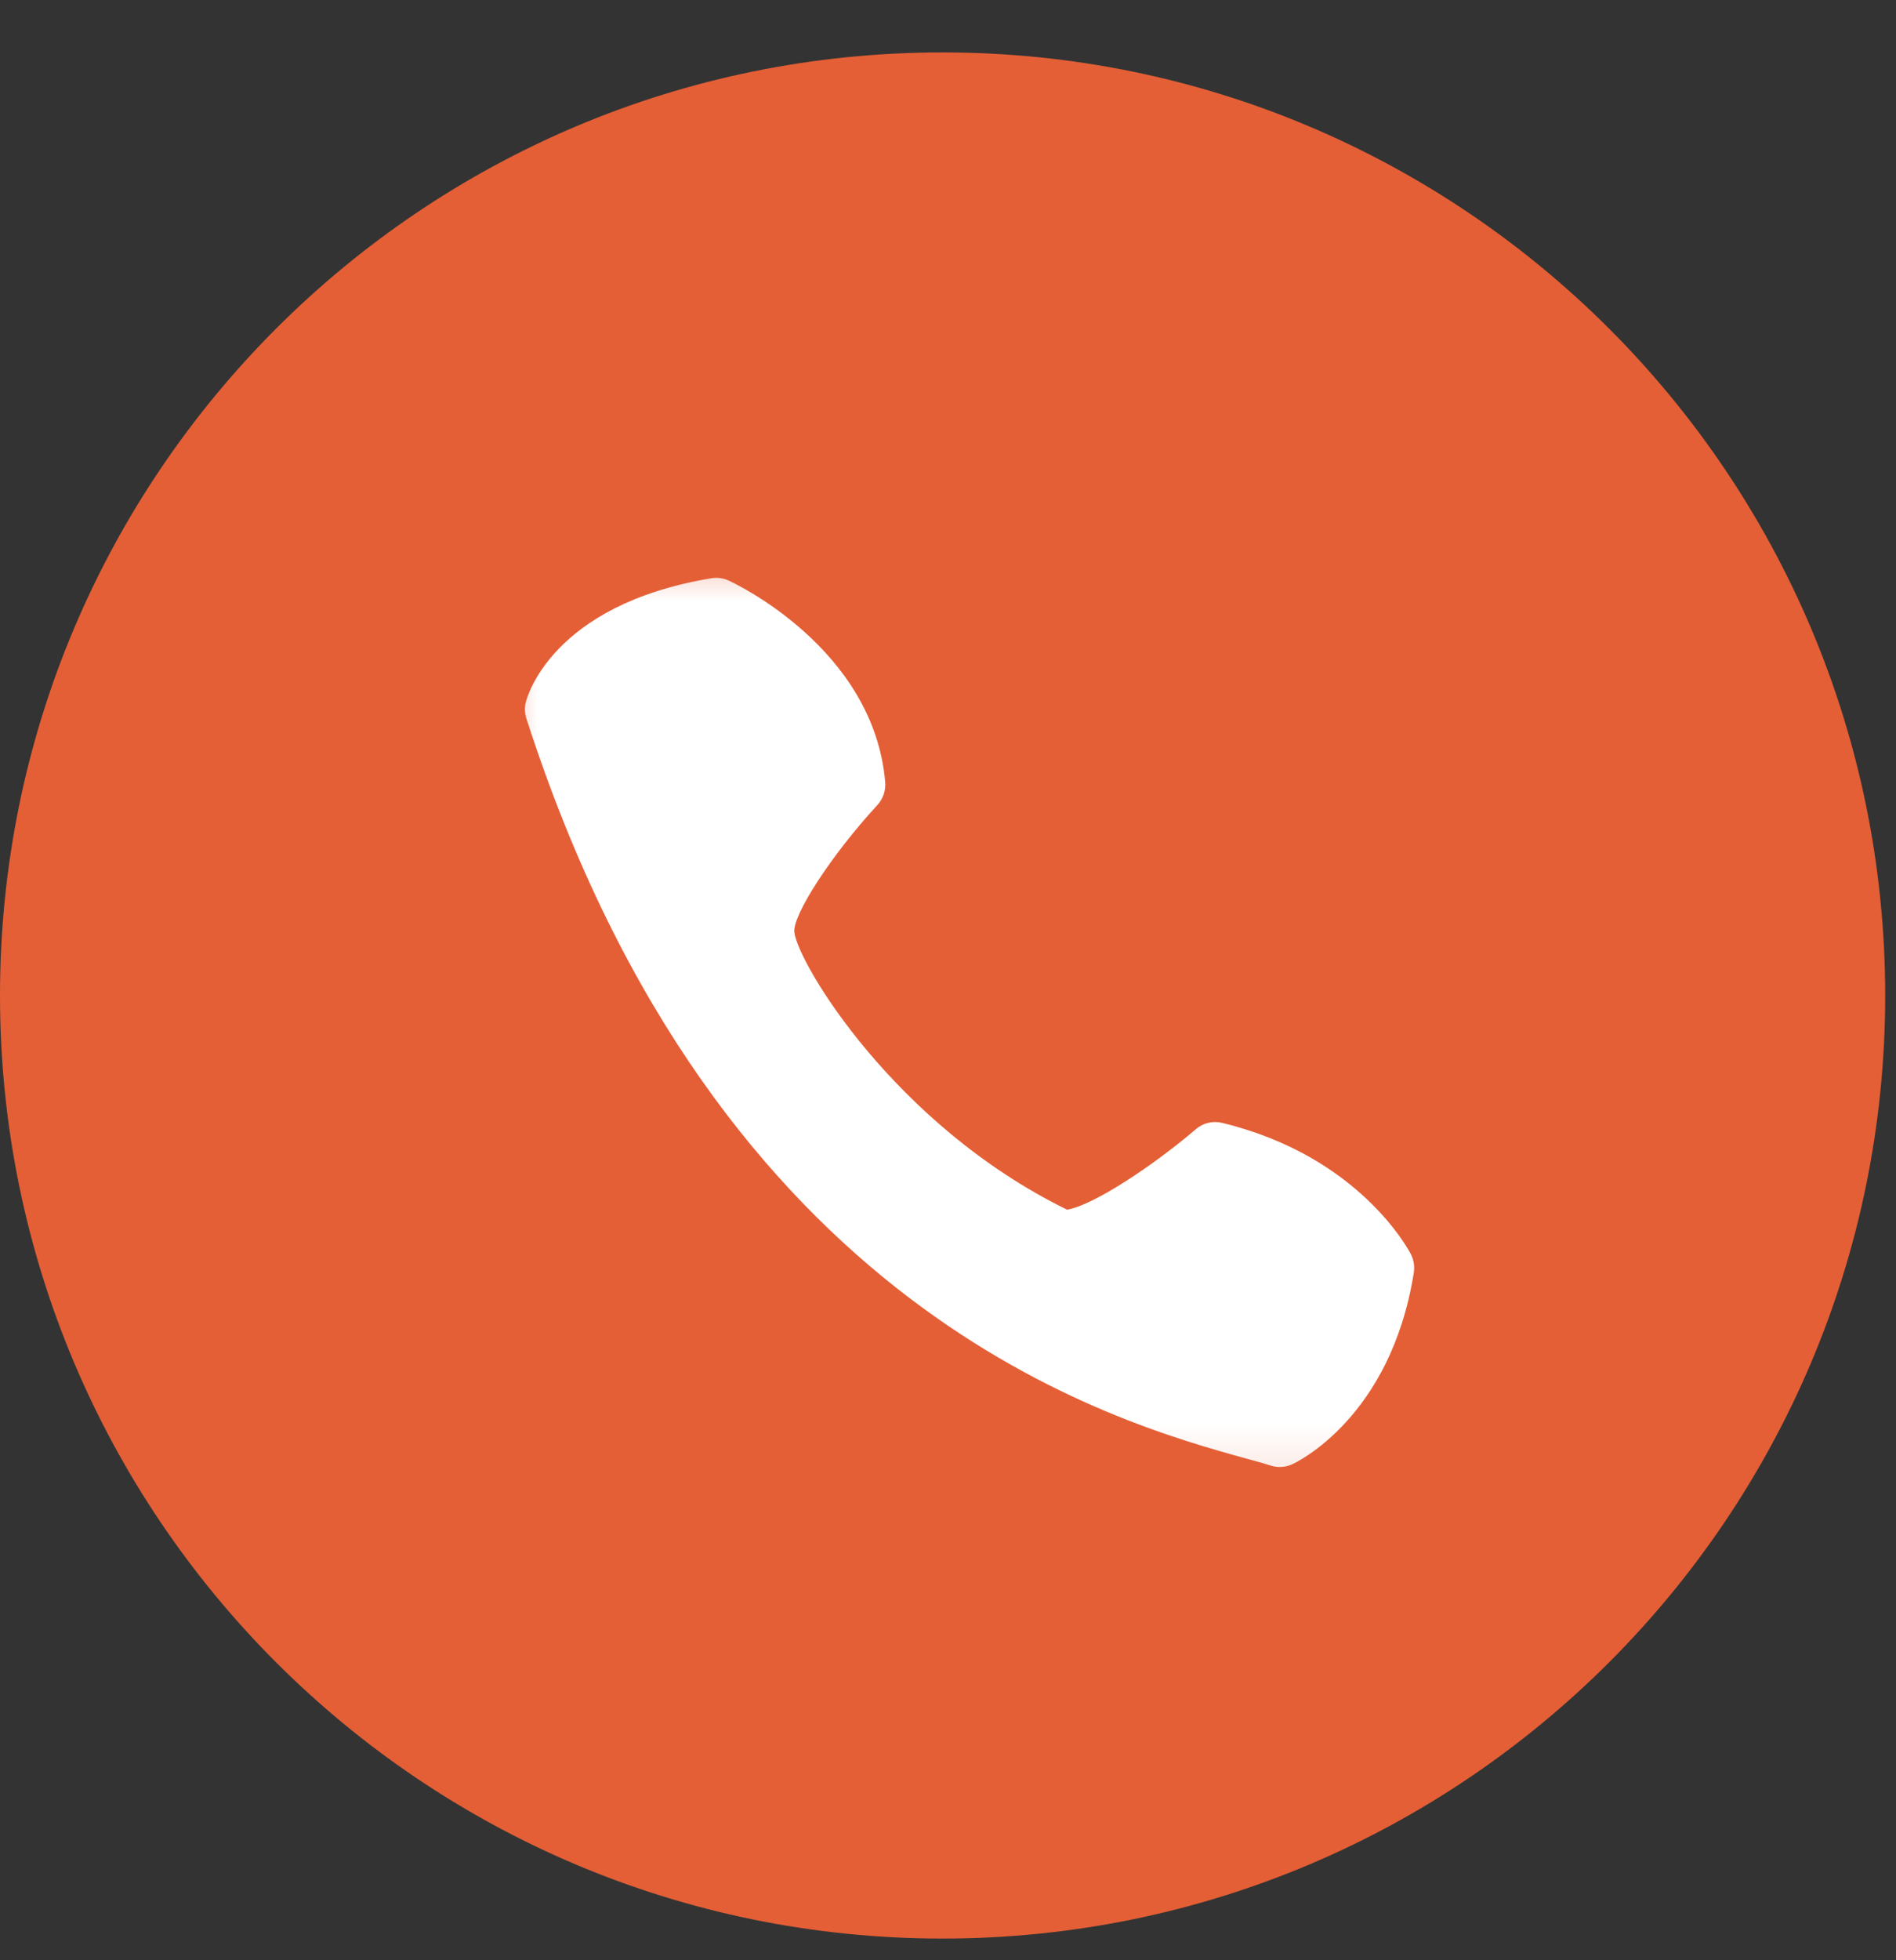
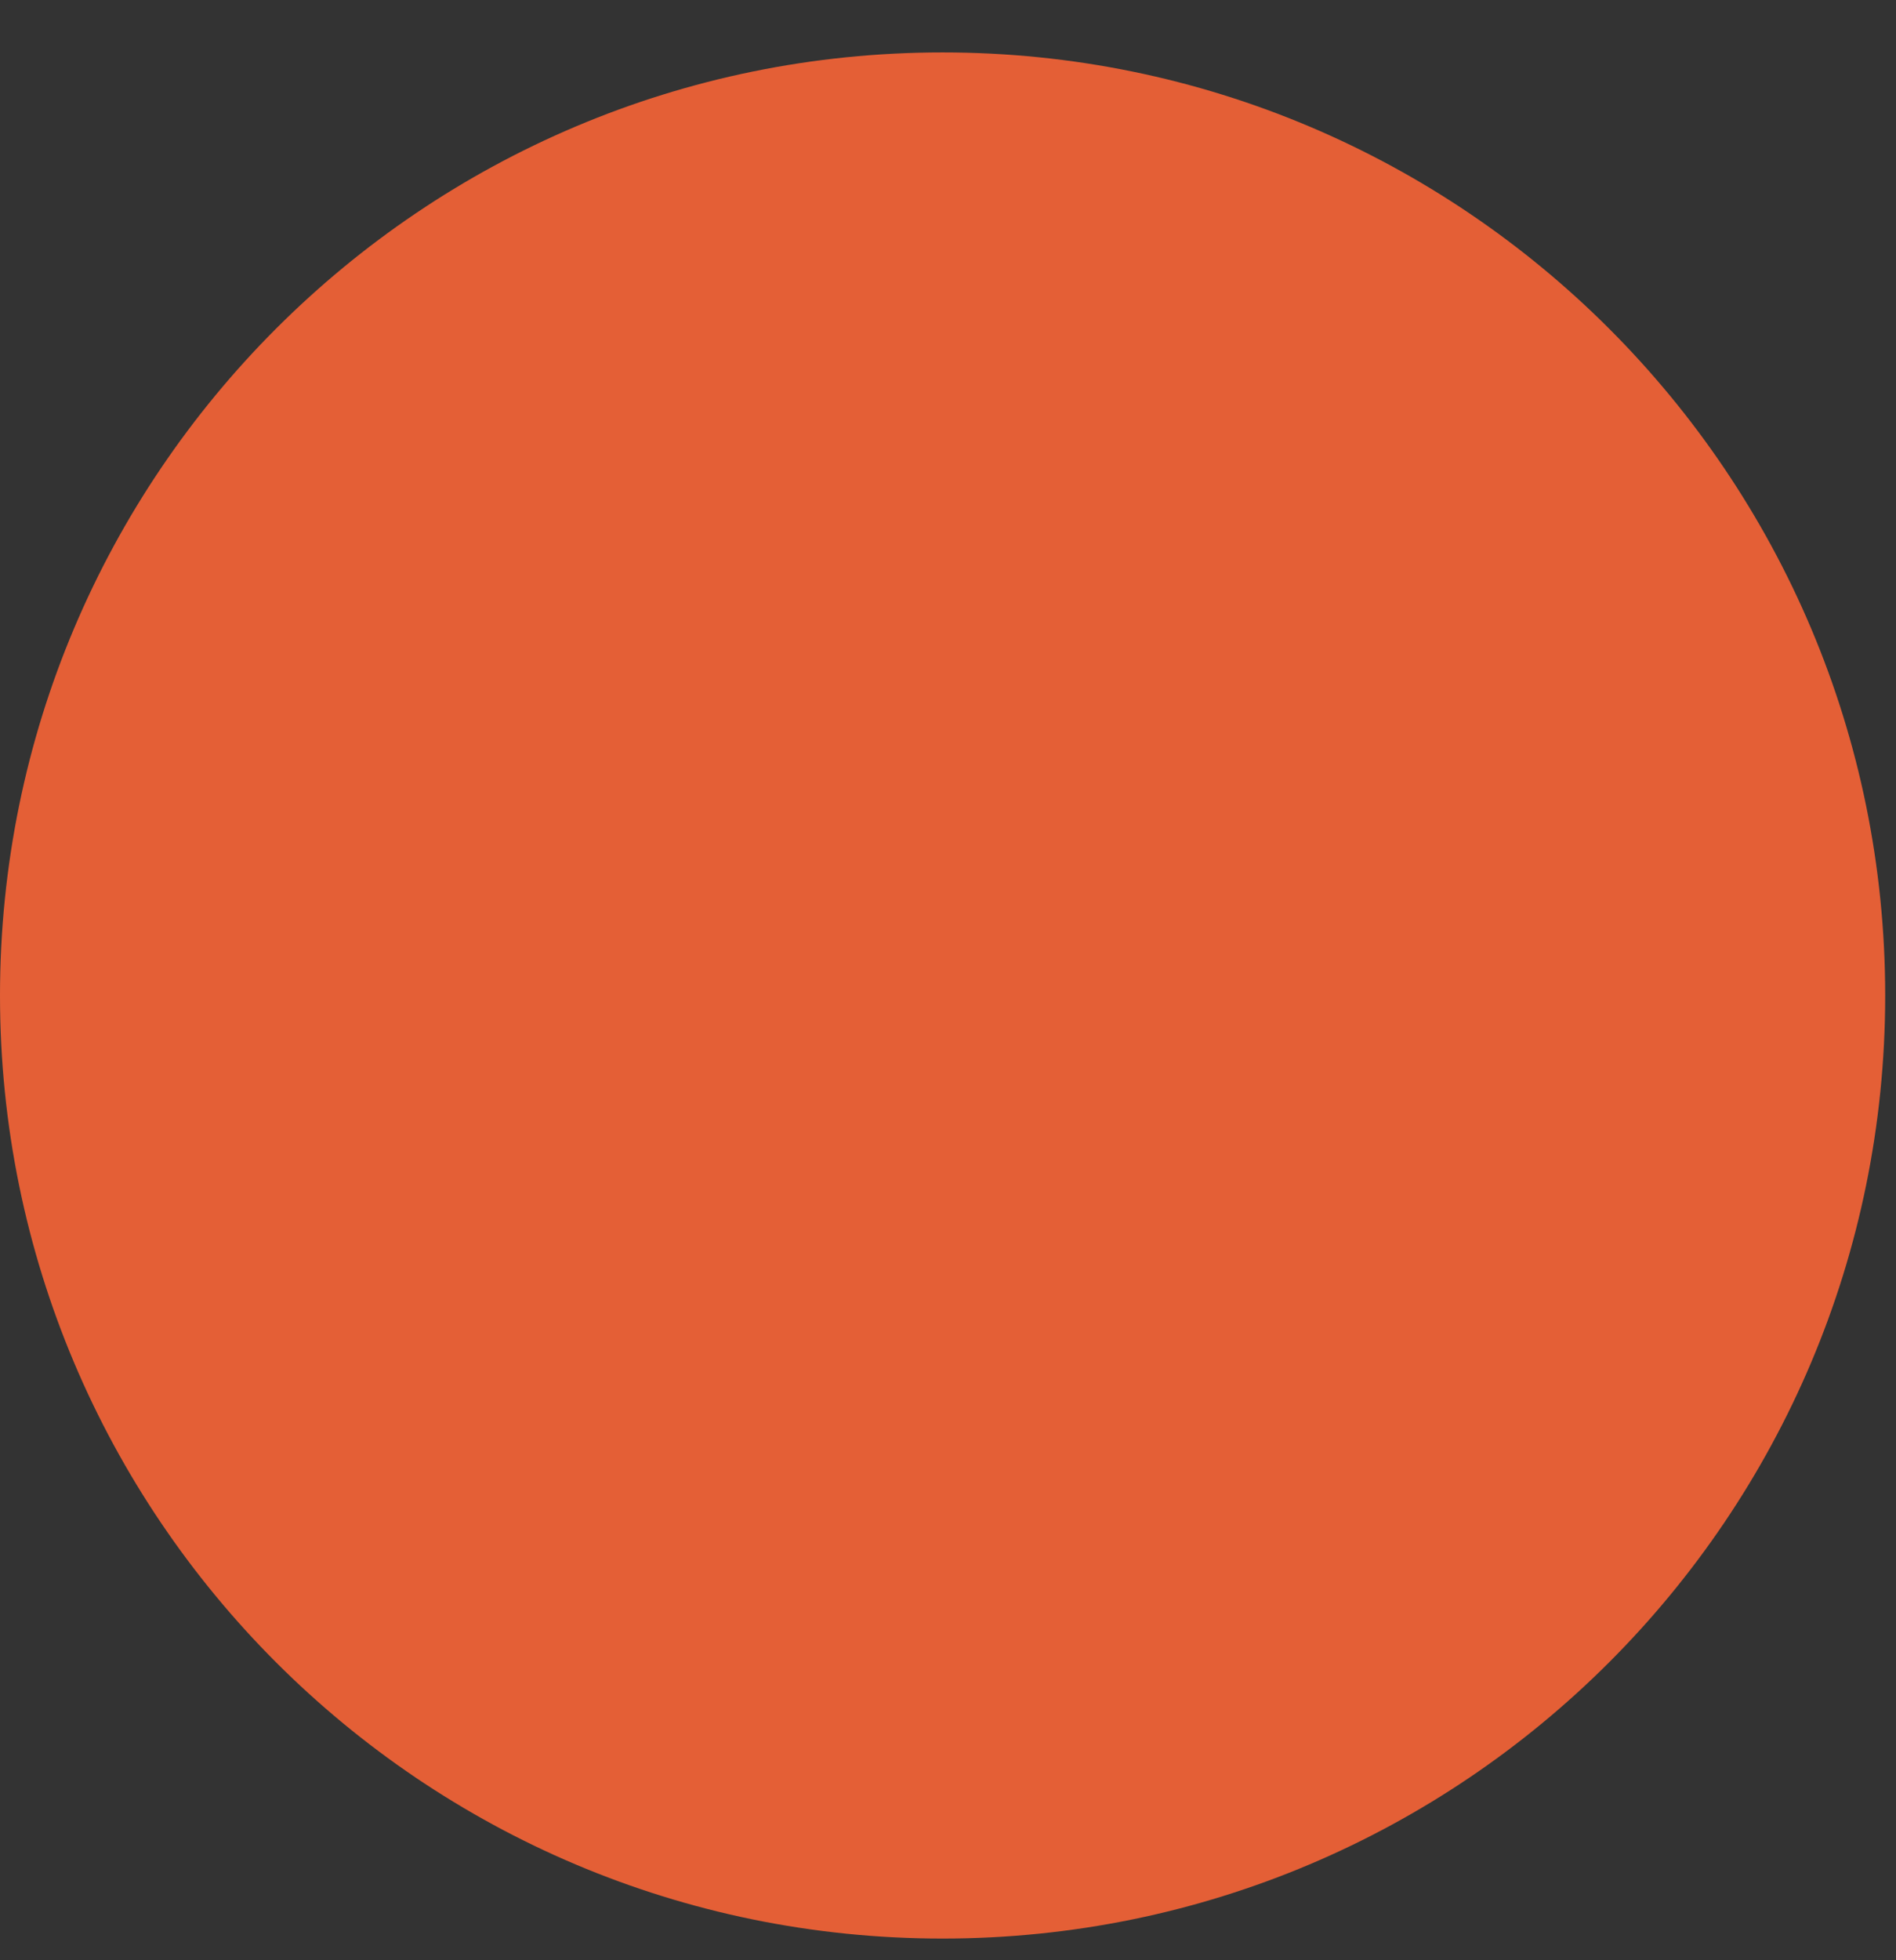
<svg xmlns="http://www.w3.org/2000/svg" width="30" height="31" viewBox="0 0 30 31" fill="none">
  <rect x="0" y="0" width="30" height="31" fill="#333333" stroke="none" />
  <g clip-path="url(#clip0_197_39)">
    <path d="M14.914 30.657C23.151 30.657 29.829 23.98 29.829 15.743C29.829 7.506 23.151 0.829 14.914 0.829C6.677 0.829 0 7.506 0 15.743C0 23.98 6.677 30.657 14.914 30.657Z" fill="#E45F36" />
    <mask id="mask0_197_39" style="mask-type:luminance" maskUnits="userSpaceOnUse" x="7" y="8" width="17" height="16">
      <path d="M23.011 8.499H7.67V23.839H23.011V8.499Z" fill="white" />
    </mask>
    <g mask="url(#mask0_197_39)">
-       <path d="M14.006 12.365C13.823 10.258 11.626 9.225 11.533 9.183C11.446 9.142 11.348 9.129 11.254 9.145C8.717 9.566 8.335 11.043 8.32 11.104C8.299 11.189 8.302 11.279 8.329 11.363C11.355 20.751 17.644 22.491 19.711 23.064C19.87 23.108 20.002 23.143 20.101 23.176C20.215 23.213 20.339 23.206 20.447 23.156C20.511 23.127 22.004 22.423 22.37 20.128C22.386 20.028 22.37 19.925 22.324 19.835C22.291 19.771 21.51 18.284 19.343 17.759C19.269 17.74 19.192 17.739 19.119 17.757C19.045 17.774 18.976 17.81 18.919 17.86C18.235 18.443 17.291 19.066 16.884 19.13C14.152 17.794 12.627 15.232 12.569 14.745C12.536 14.472 13.162 13.512 13.882 12.732C13.927 12.683 13.961 12.625 13.983 12.562C14.004 12.498 14.012 12.431 14.006 12.365Z" fill="white" />
-     </g>
+       </g>
  </g>
  <defs>
    <clipPath id="clip0_197_39">
      <rect width="30" height="31" fill="white" />
    </clipPath>
  </defs>
</svg>